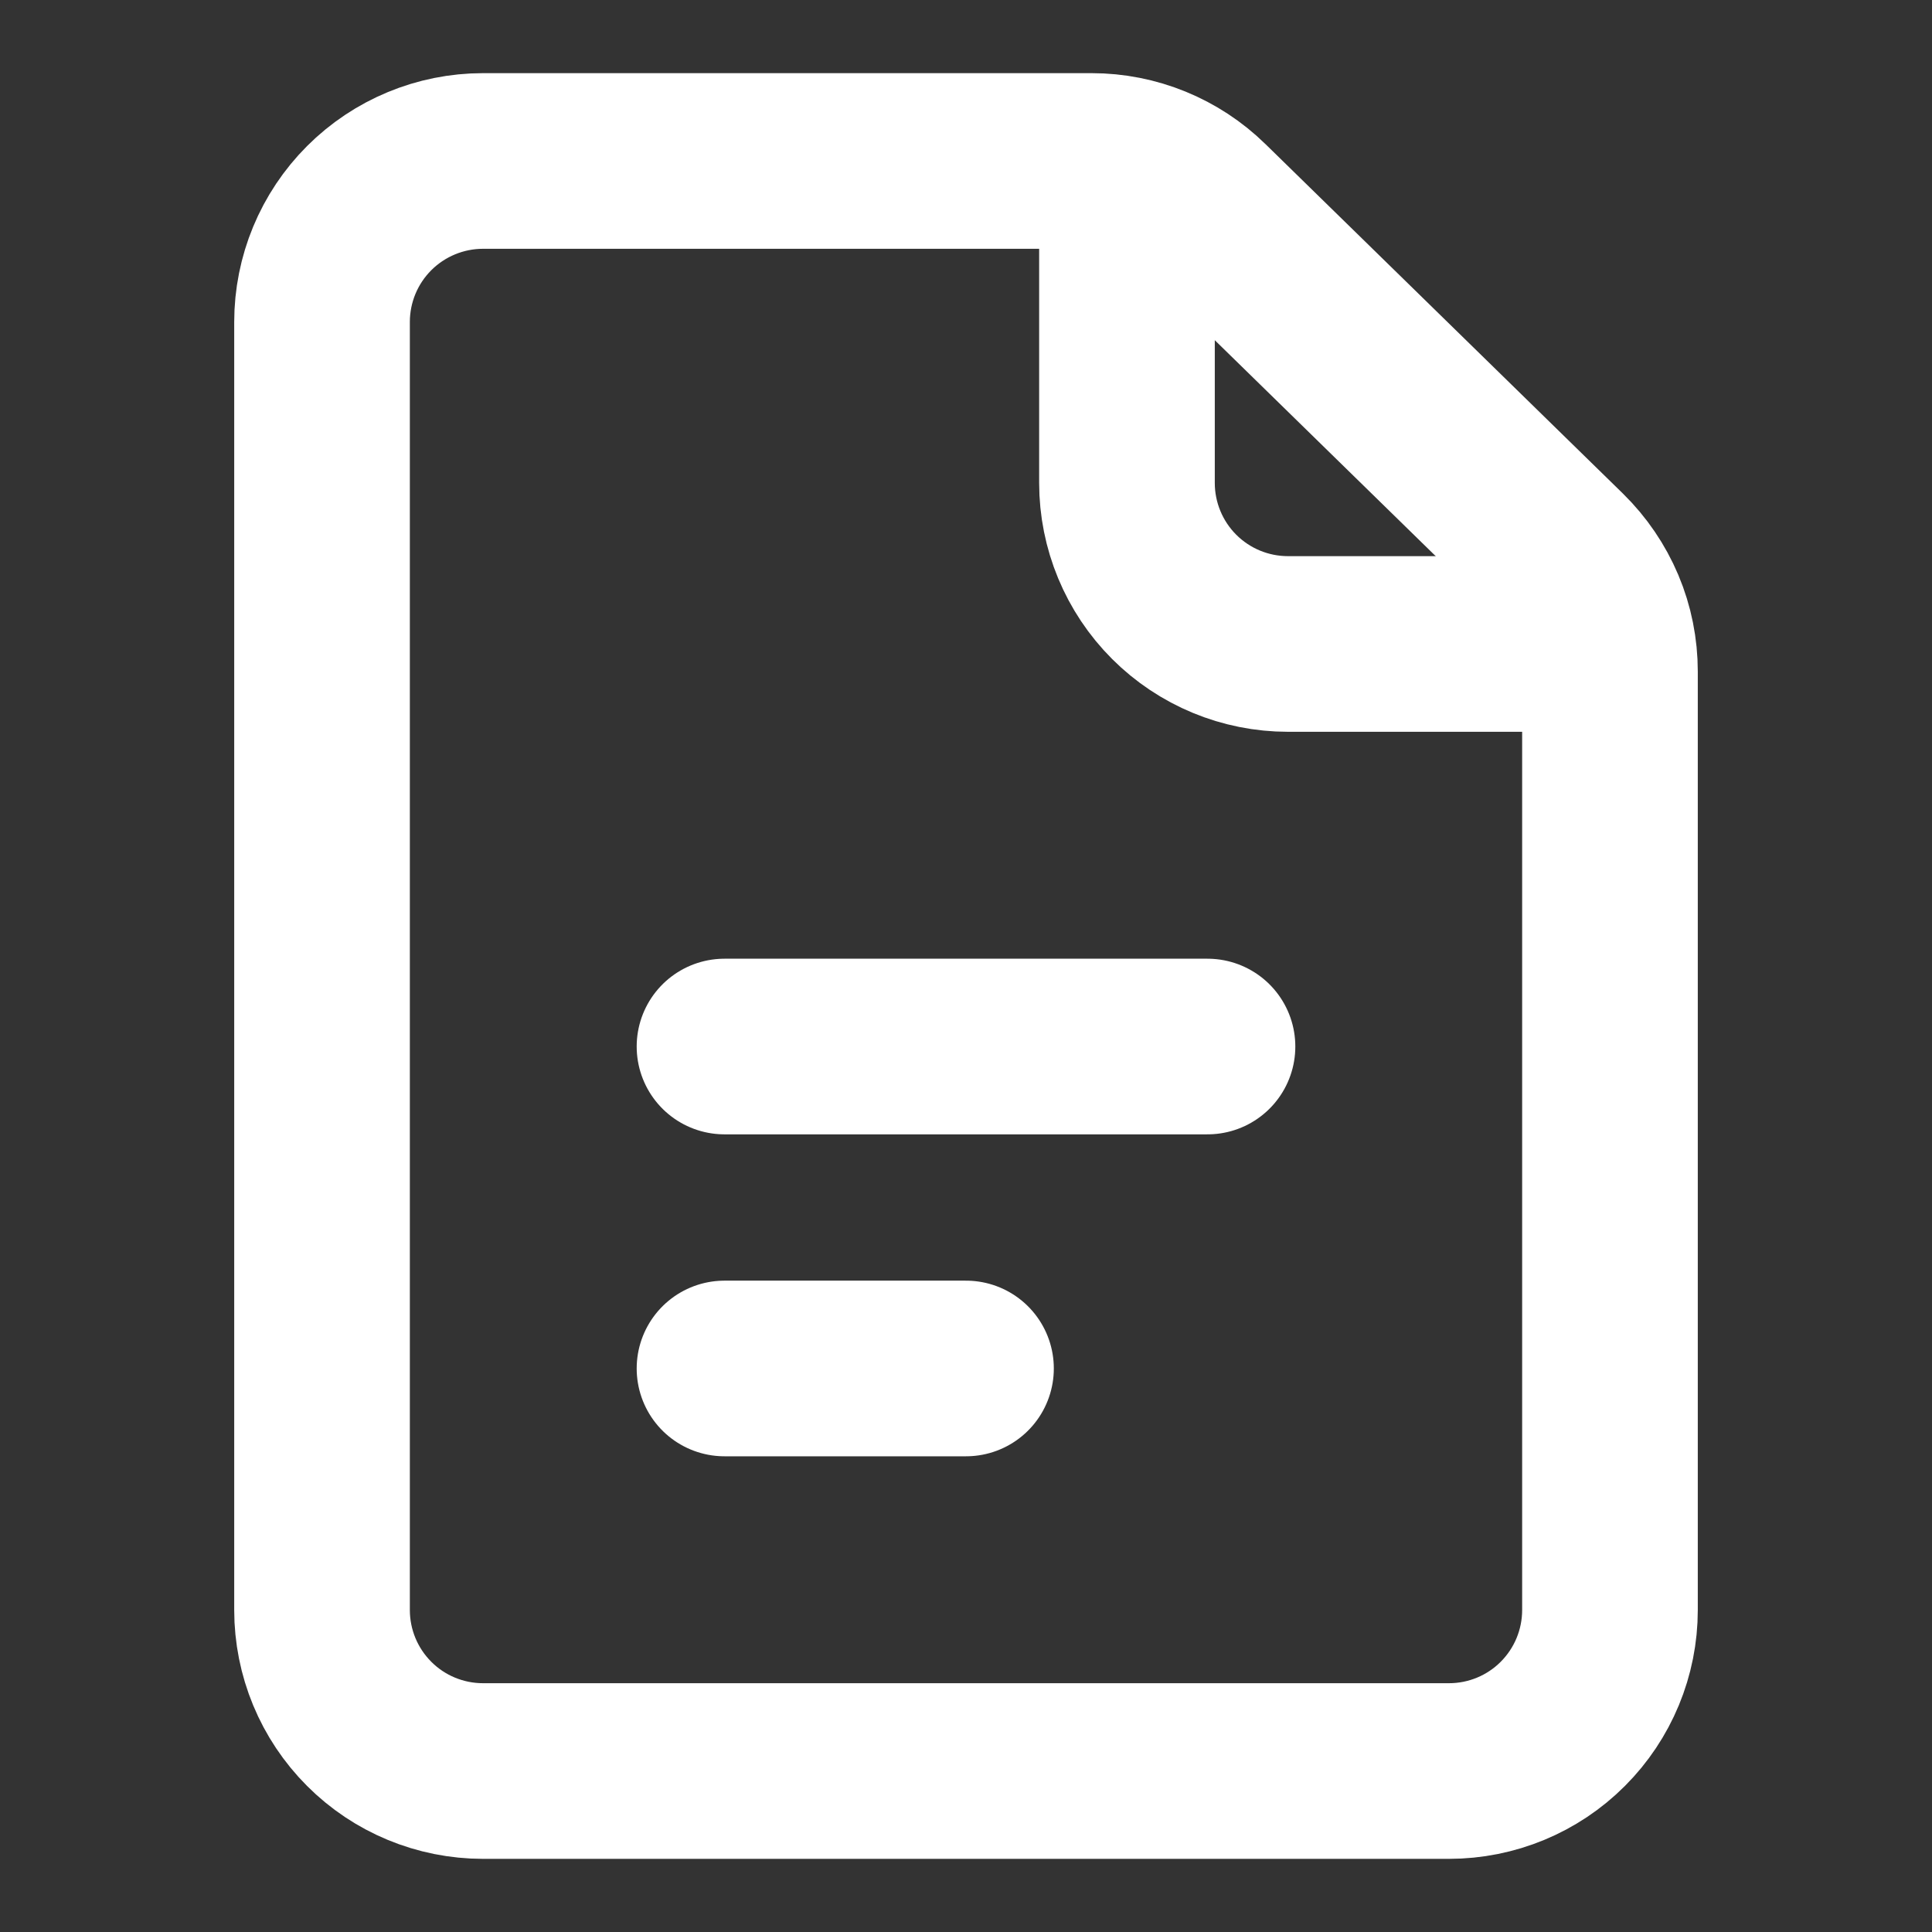
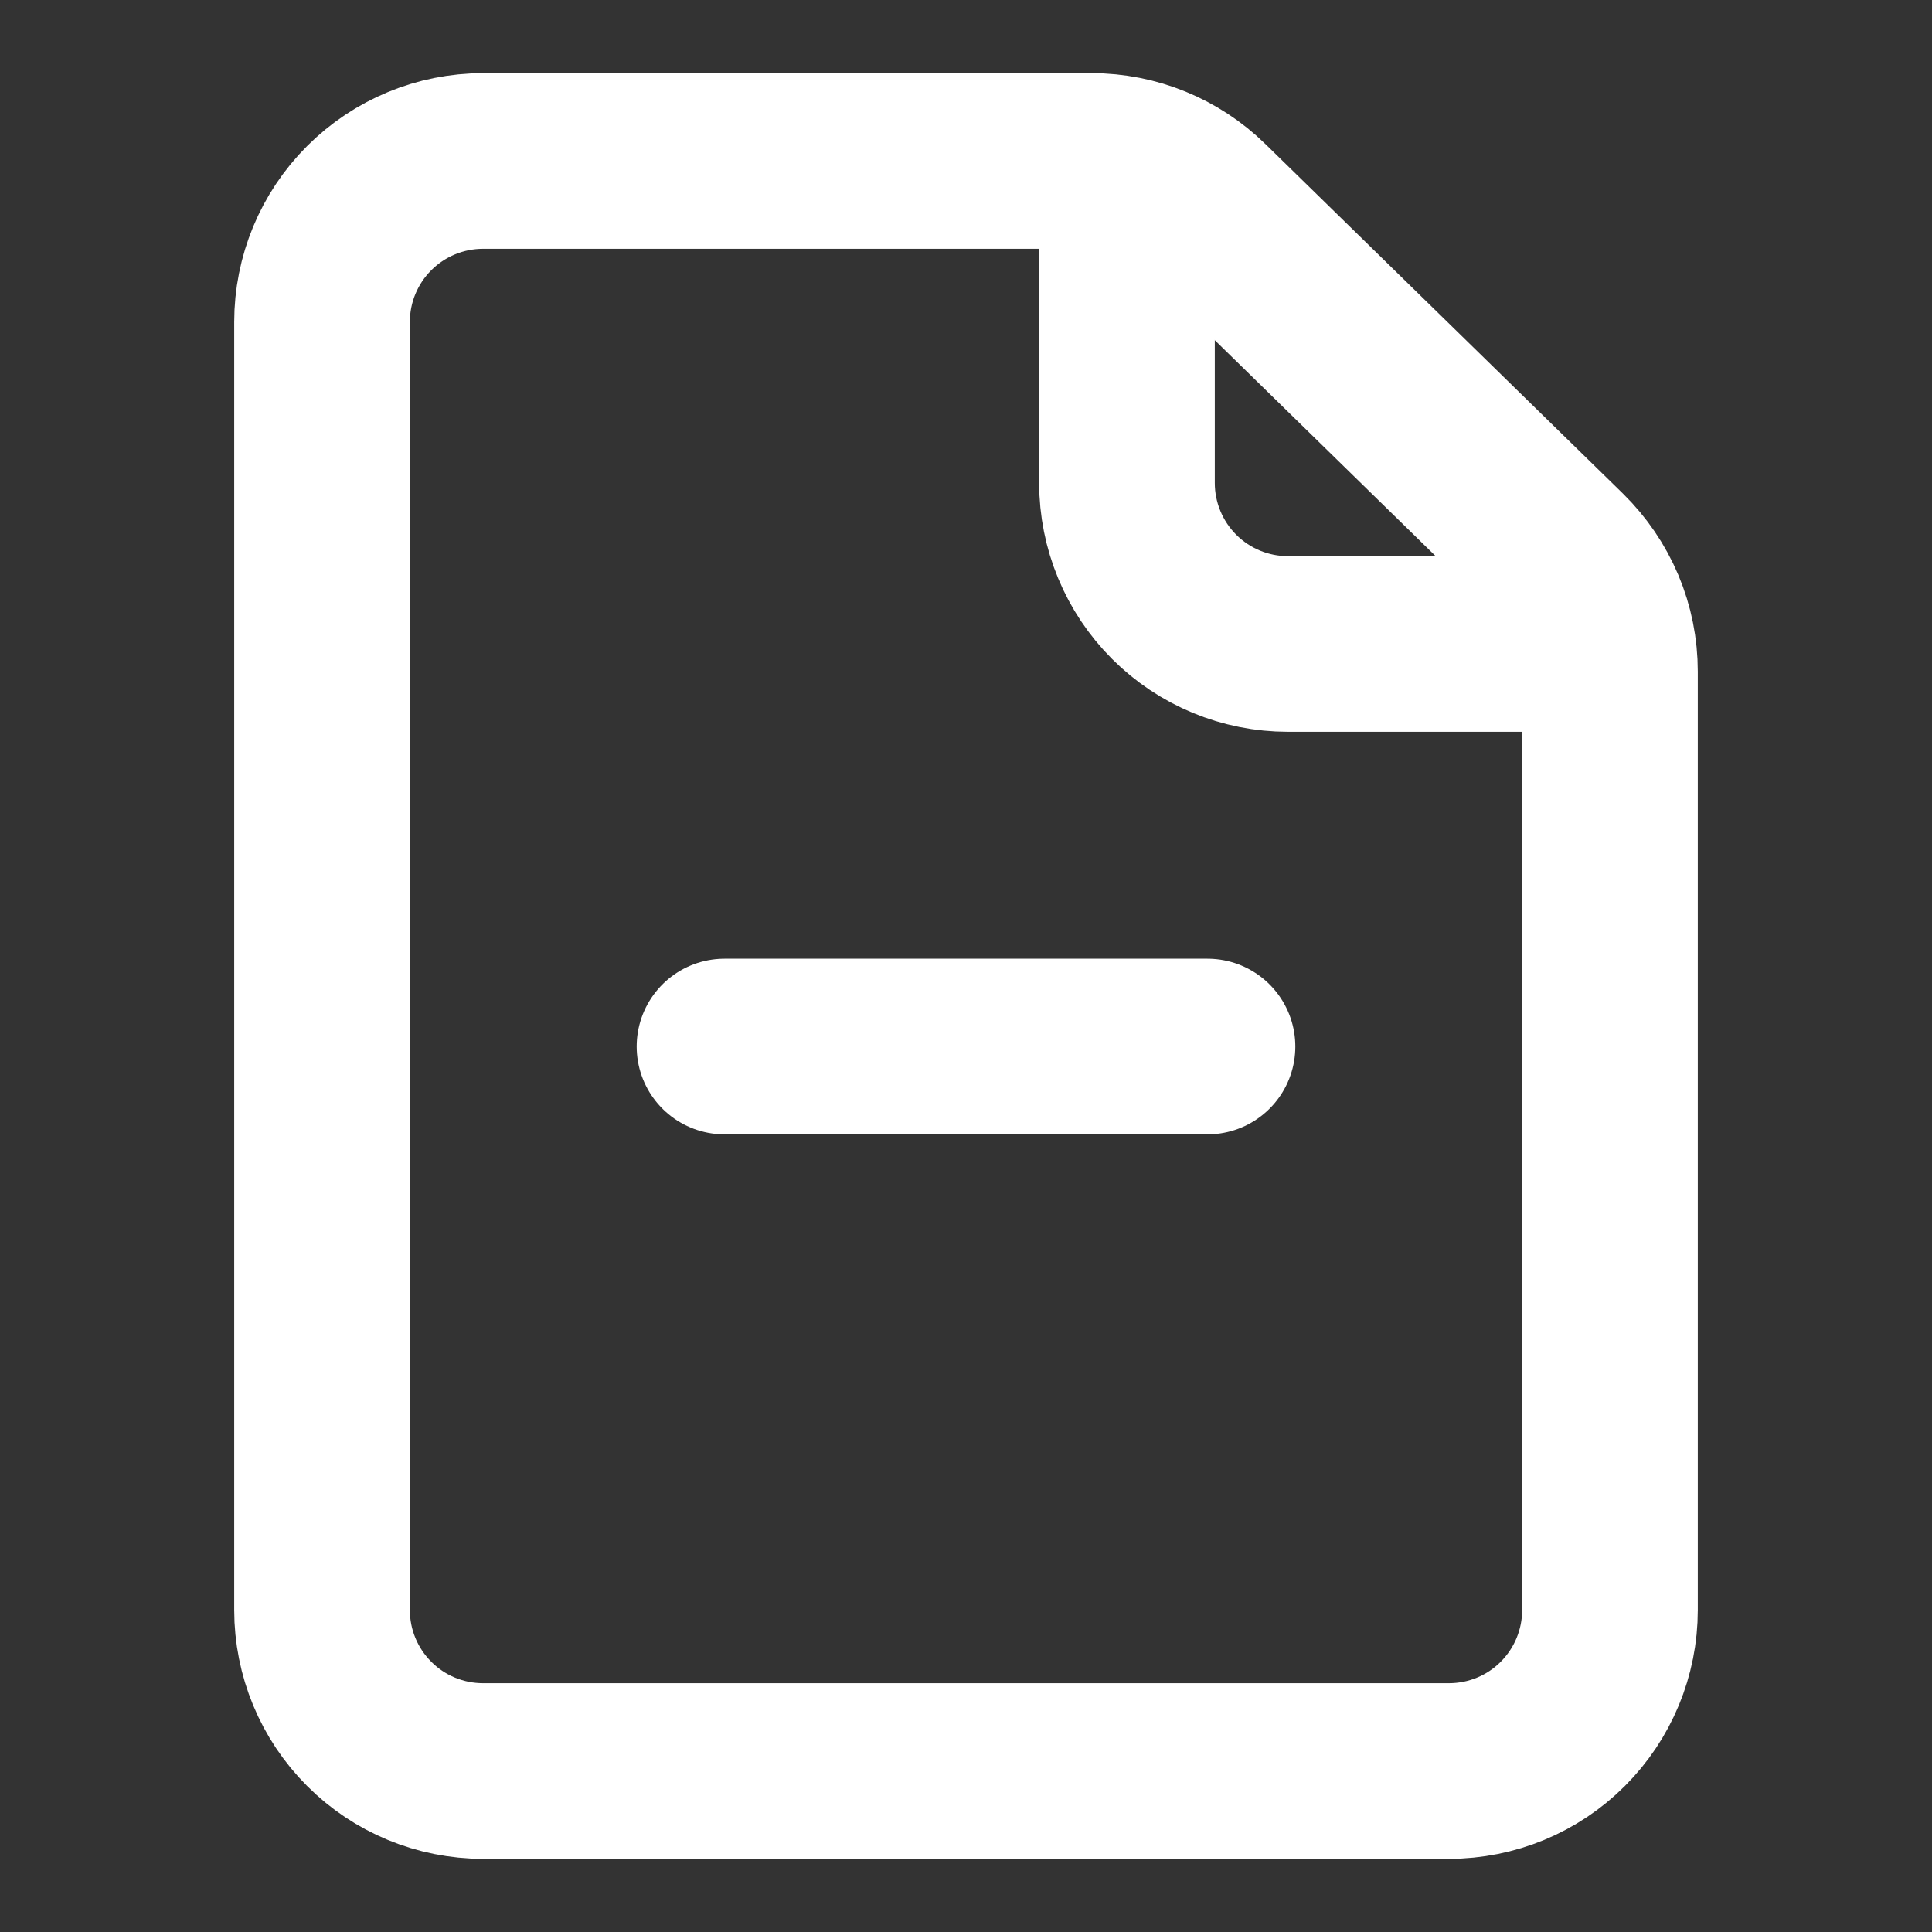
<svg xmlns="http://www.w3.org/2000/svg" width="22" height="22" viewBox="0 0 22 22" fill="none">
  <rect x="0" y="0" width="22" height="22" fill="#333333" stroke="none" />
  <path d="M3.667 3.667V18.333C3.667 18.82 3.86 19.286 4.204 19.63C4.547 19.974 5.014 20.167 5.5 20.167H16.5C16.986 20.167 17.453 19.974 17.796 19.63C18.14 19.286 18.333 18.82 18.333 18.333V7.647C18.333 7.403 18.285 7.161 18.19 6.936C18.095 6.711 17.956 6.507 17.782 6.336L13.711 2.356C13.369 2.021 12.909 1.833 12.43 1.833H5.5C5.014 1.833 4.547 2.027 4.204 2.37C3.86 2.714 3.667 3.18 3.667 3.667V3.667Z" stroke="white" stroke-width="2" stroke-linecap="round" stroke-linejoin="round" />
  <path d="M8.25 11.917H13.75" stroke="white" stroke-width="2" stroke-linecap="round" stroke-linejoin="round" />
-   <path d="M8.25 15.583H11" stroke="white" stroke-width="2" stroke-linecap="round" stroke-linejoin="round" />
  <path d="M12.833 1.833V5.5C12.833 5.986 13.027 6.453 13.37 6.796C13.714 7.14 14.18 7.333 14.667 7.333H18.333" stroke="white" stroke-width="2" stroke-linejoin="round" />
</svg>